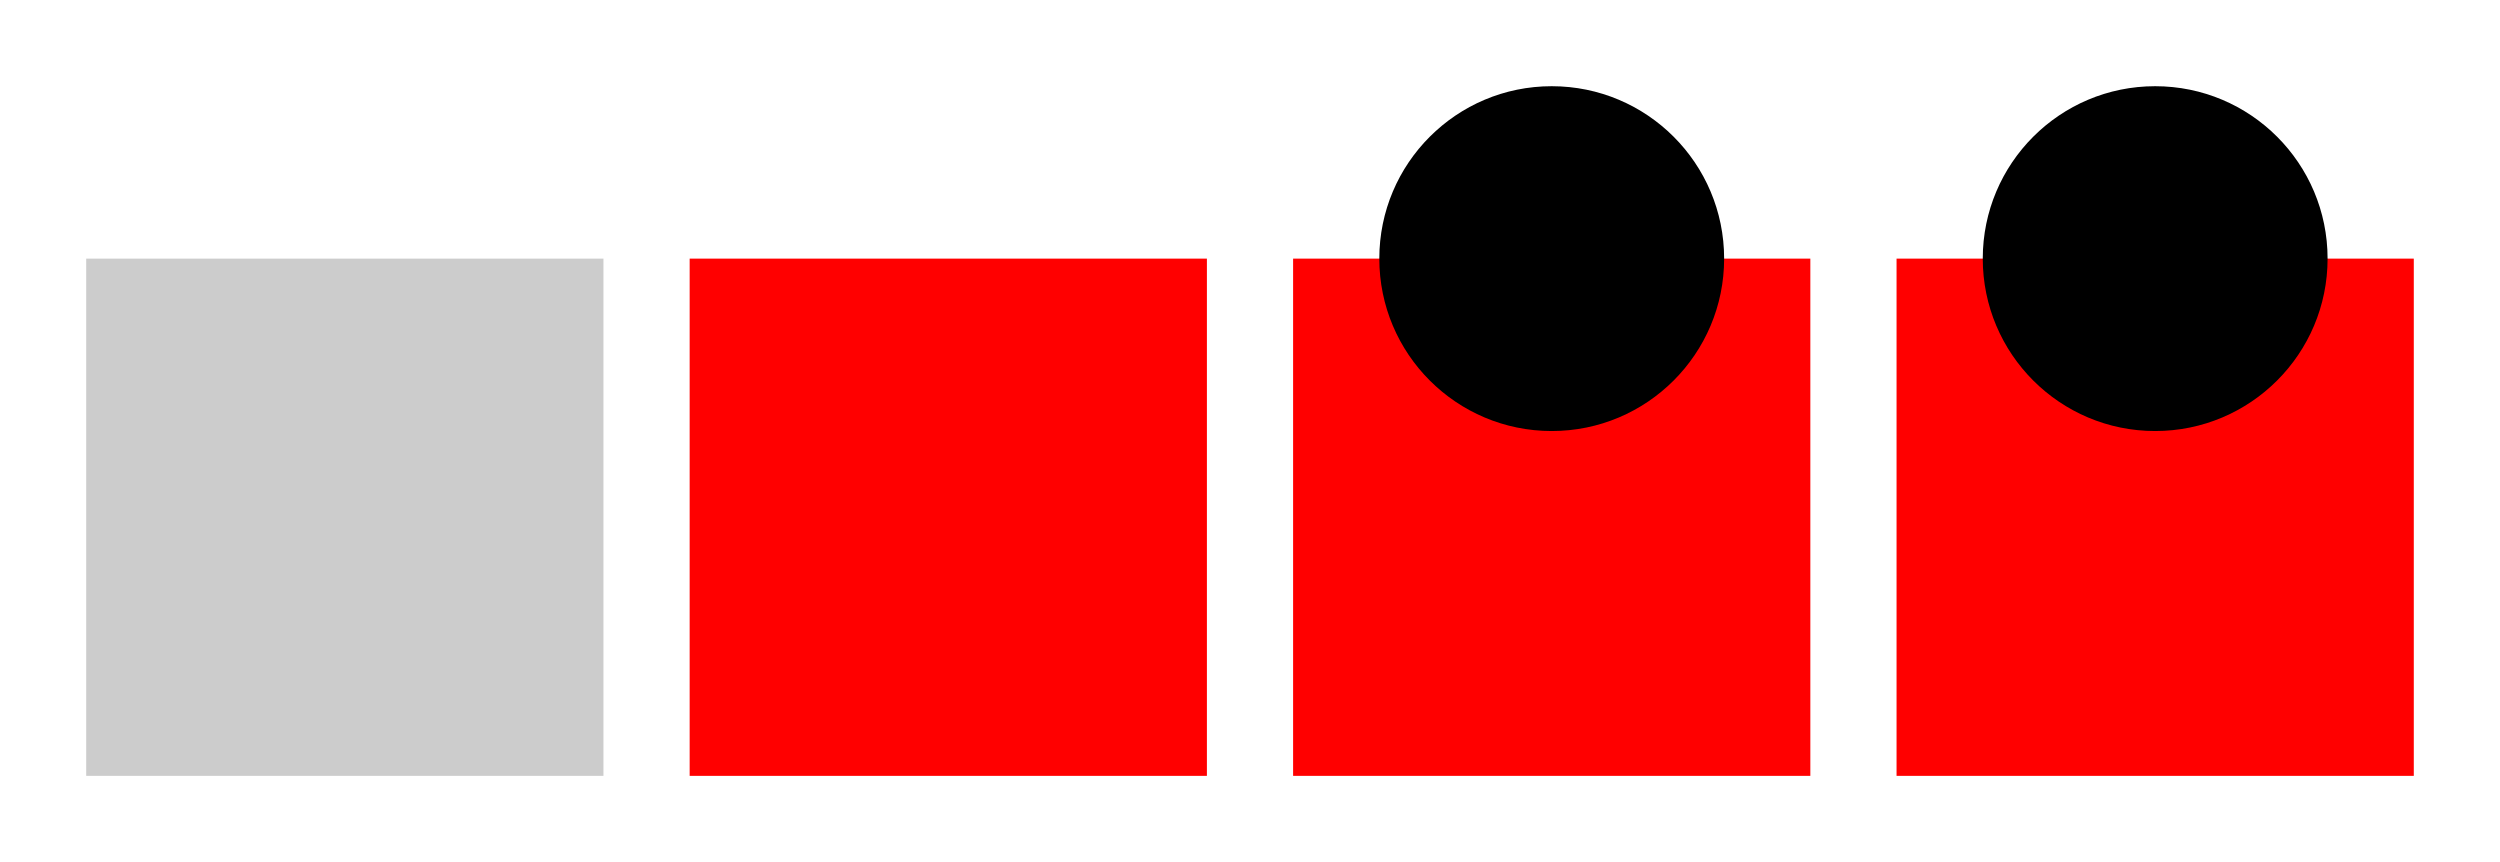
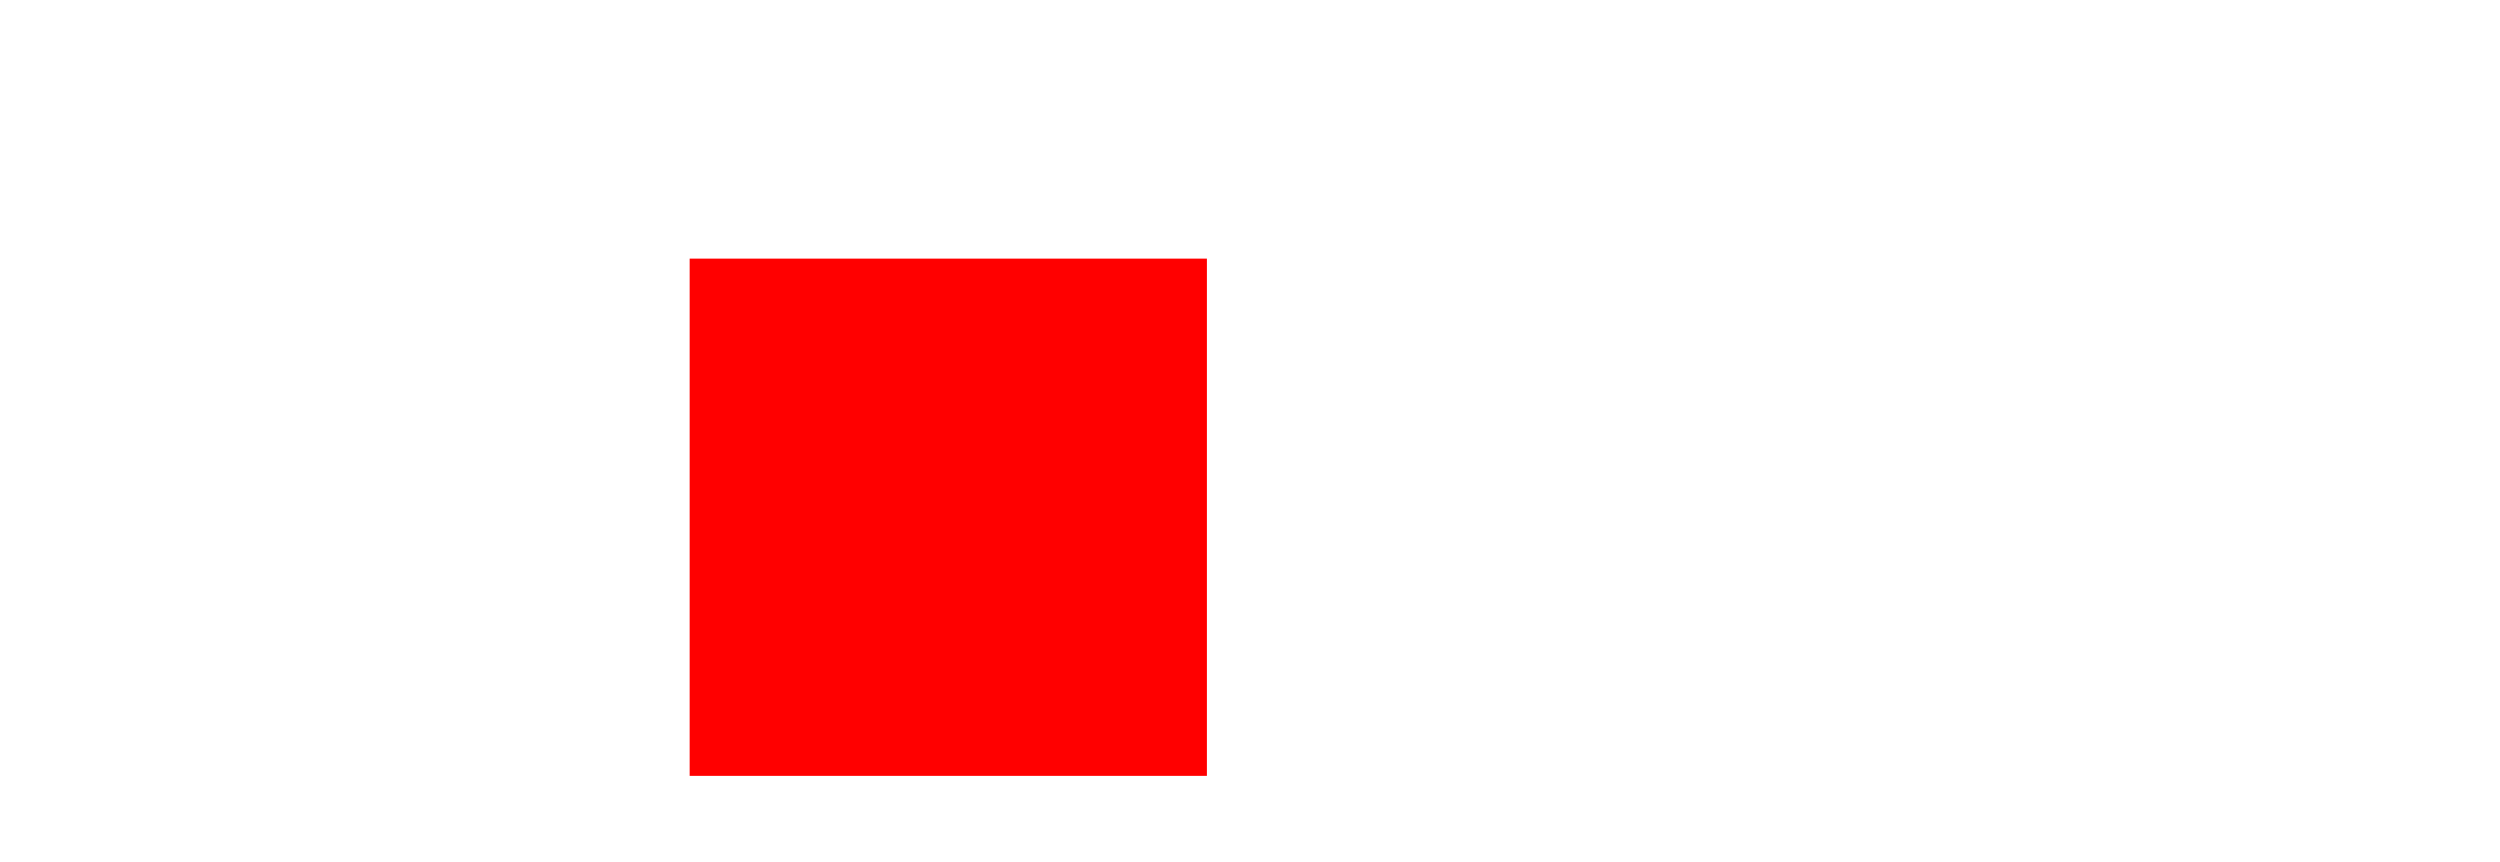
<svg xmlns="http://www.w3.org/2000/svg" width="29" height="10" viewBox="-1 -3 29 10">
-   <rect fill="#ccc" x="0" y="0" width="6" height="6" />
  <rect fill="#f00" x="7" y="0" width="6" height="6" />
-   <rect fill="#f00" x="14" y="0" width="6" height="6" />
-   <rect fill="#f00" x="21" y="0" width="6" height="6" />
-   <circle cx="17" cy="0" r="2" />
-   <circle cx="24" cy="0" r="2" />
</svg>